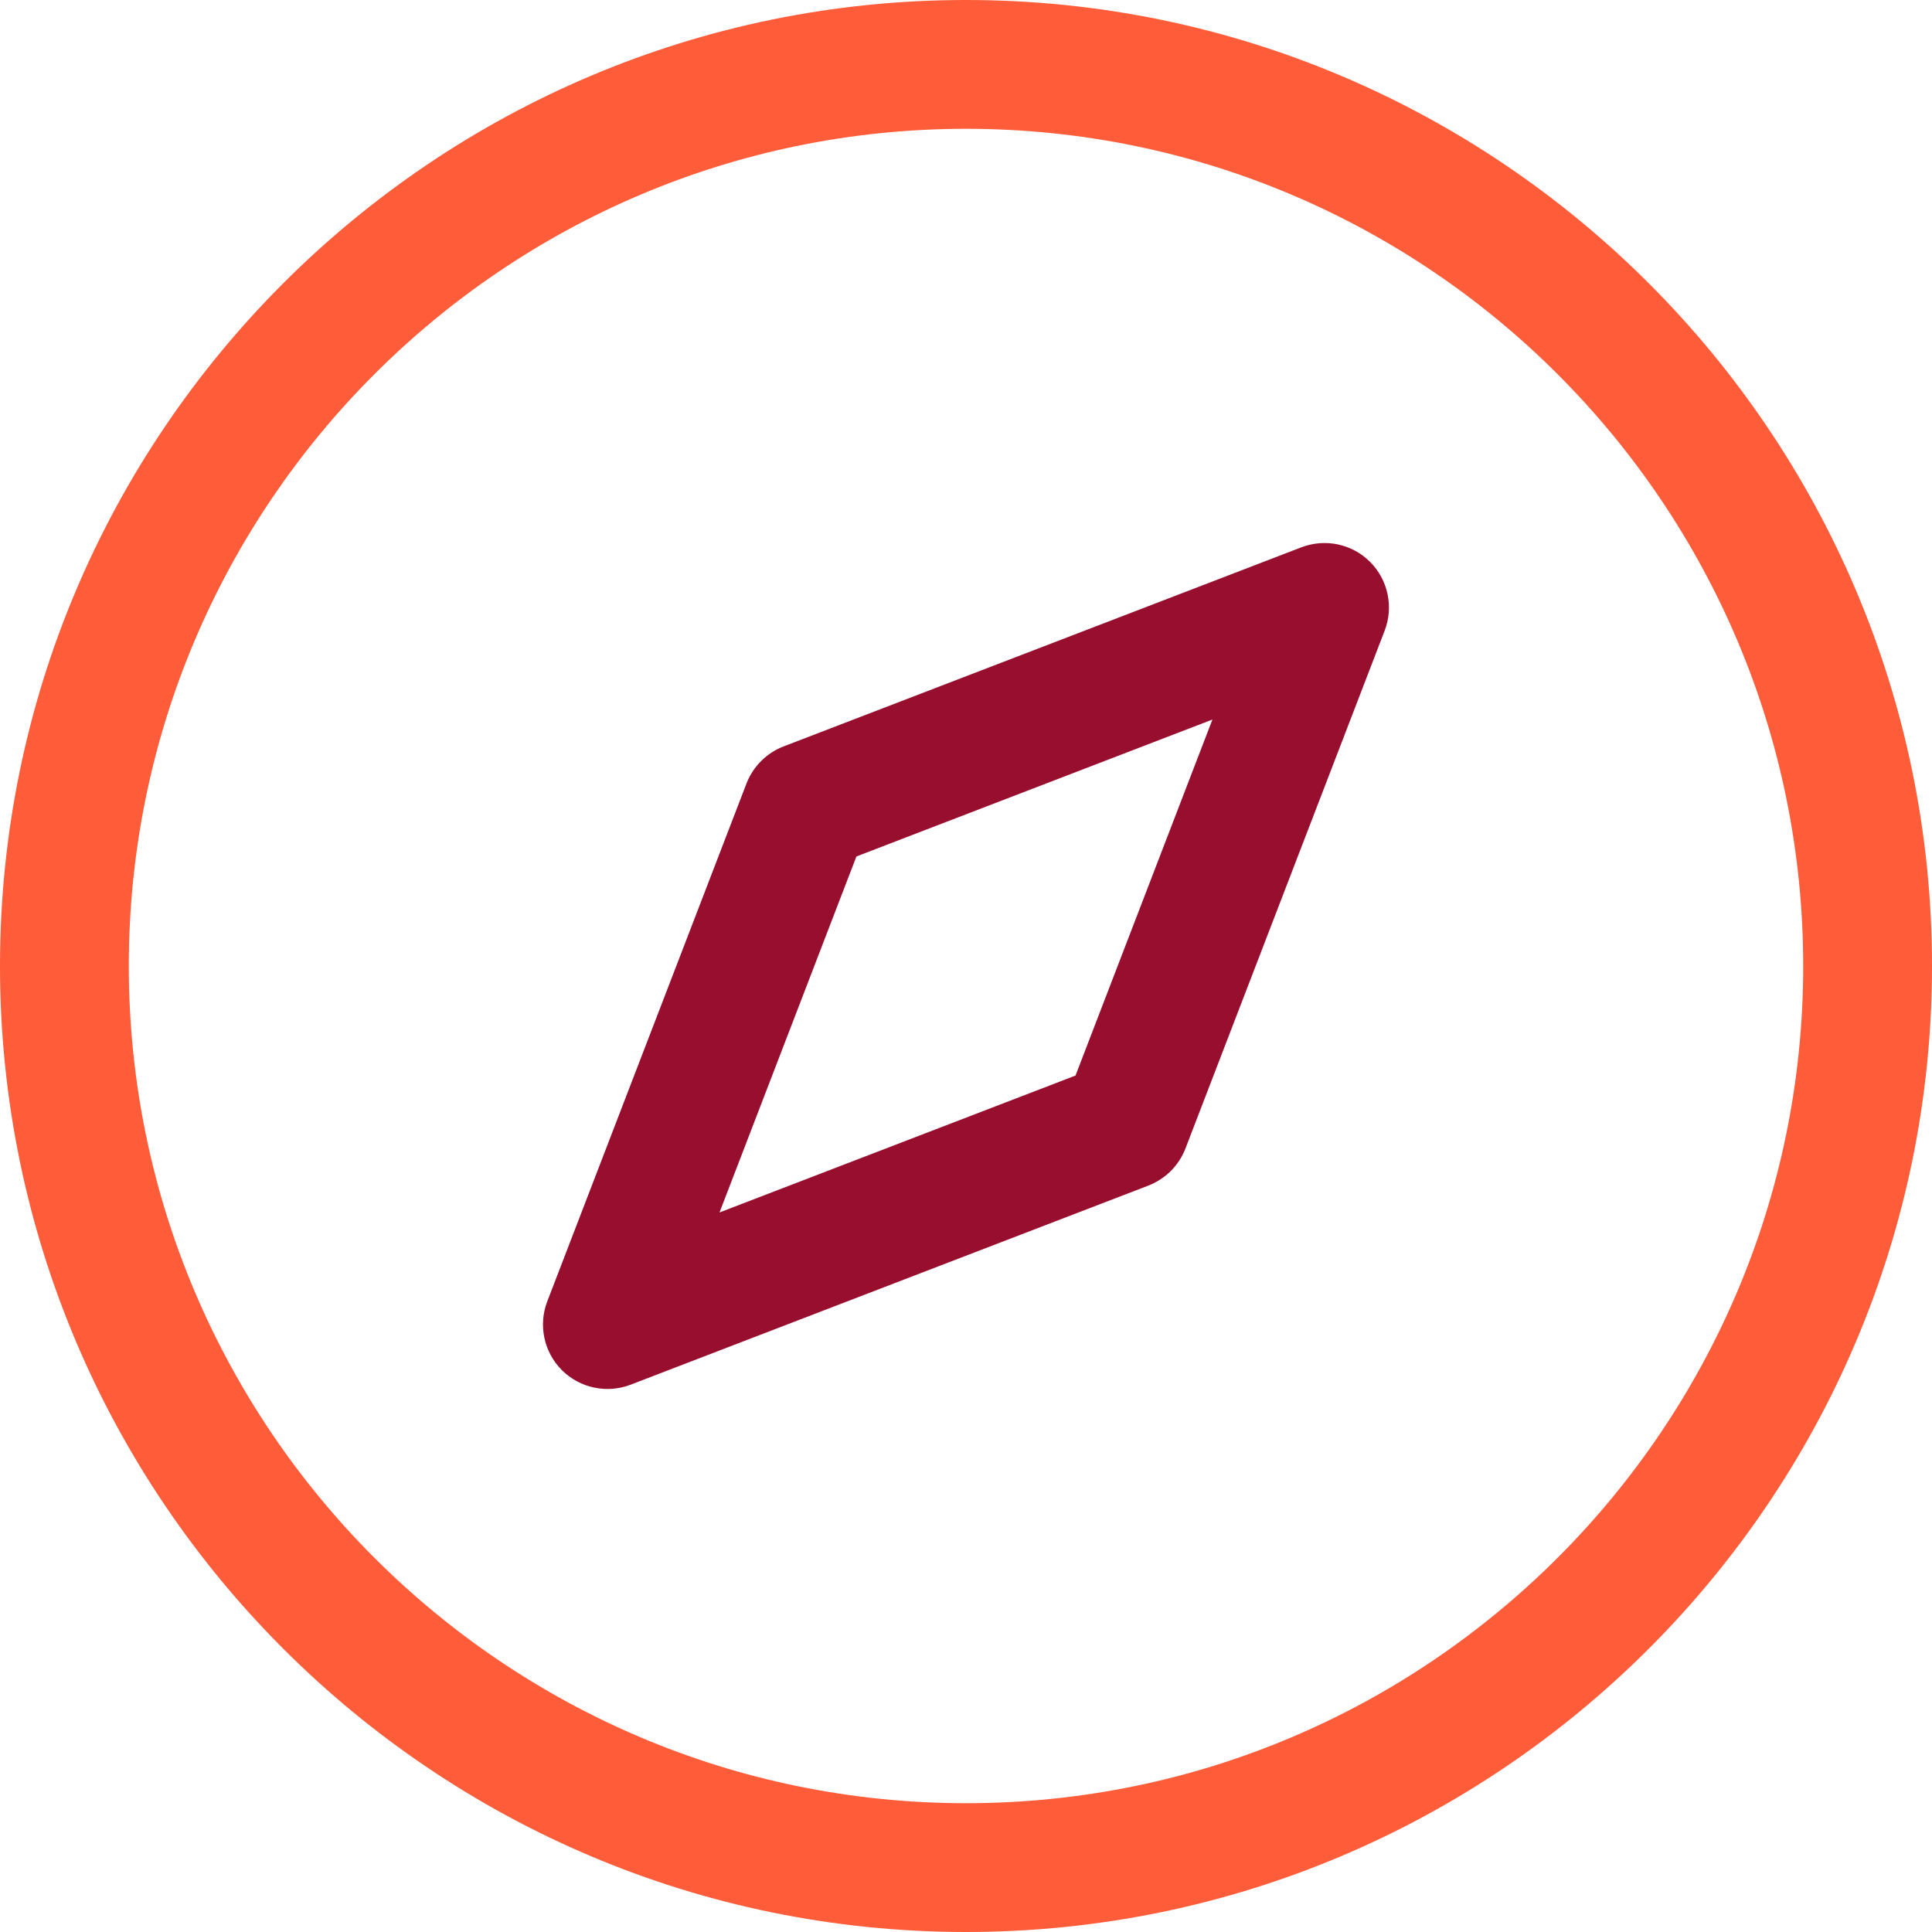
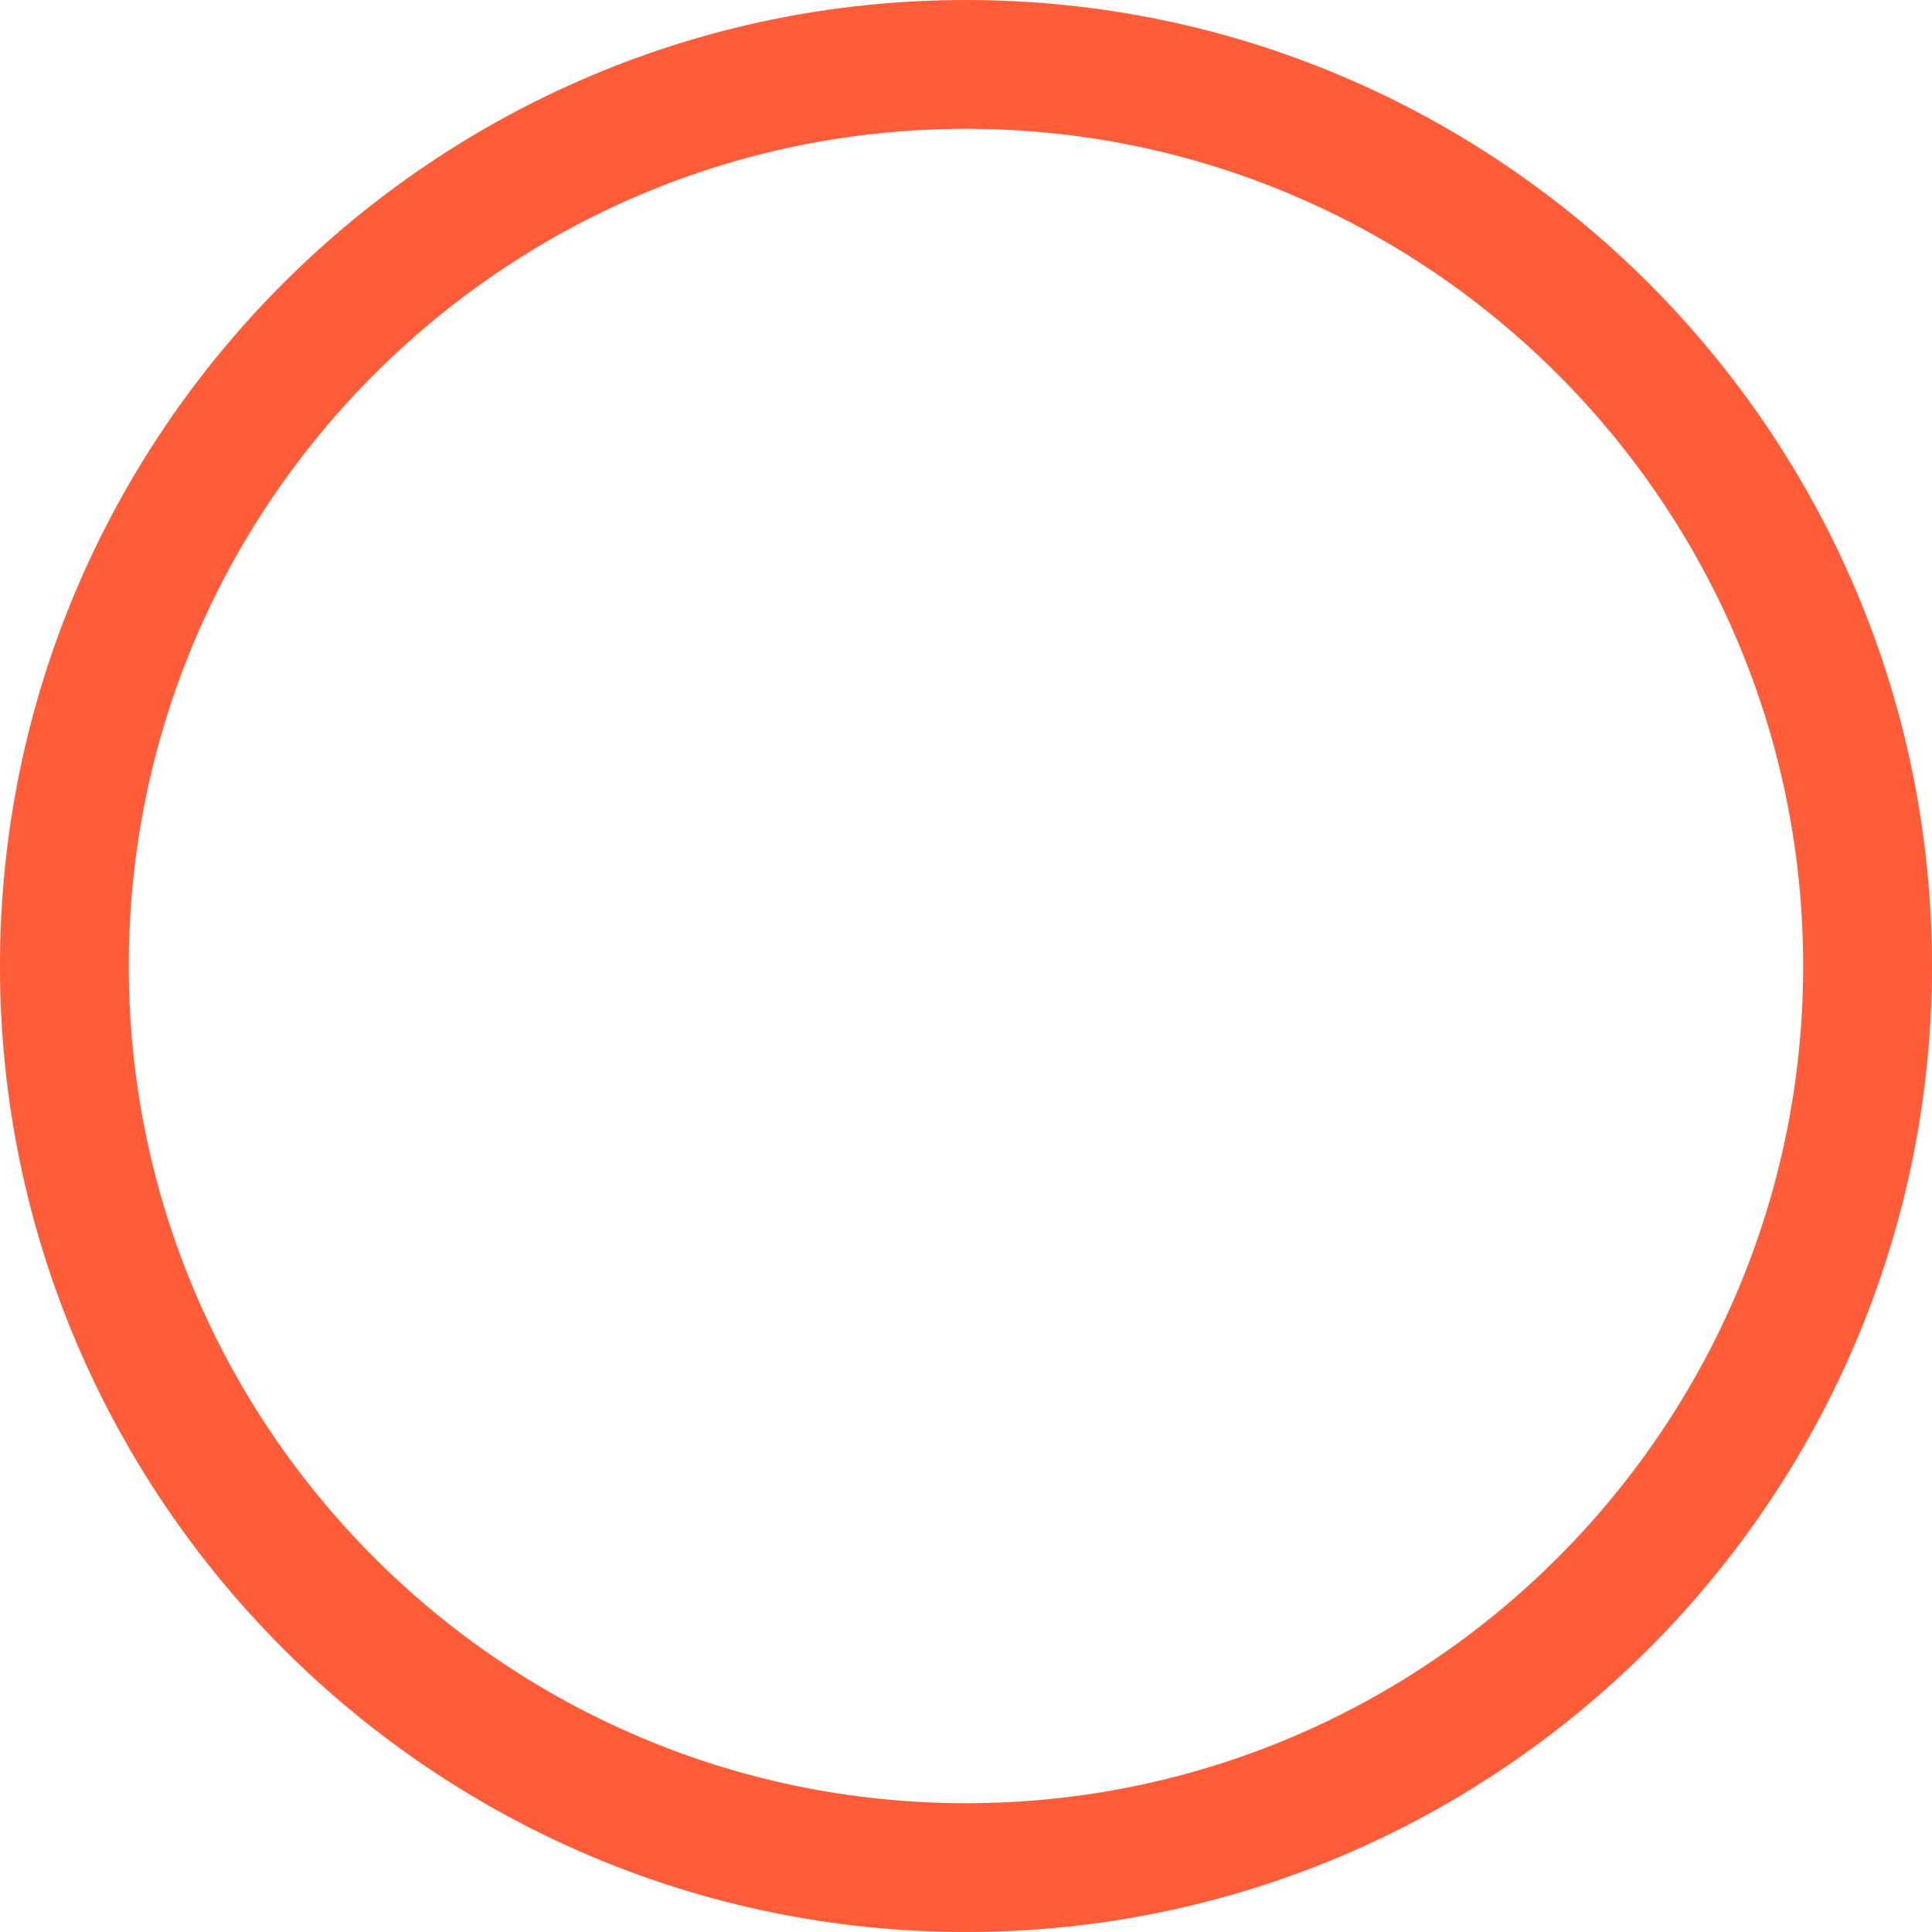
<svg xmlns="http://www.w3.org/2000/svg" width="60" height="60" viewBox="0 0 60 60" fill="none">
-   <path d="M17.449 42.55C16.891 41.992 16.713 41.154 16.995 40.418L23.183 24.332C23.387 23.804 23.805 23.386 24.331 23.182L40.417 16.996C41.157 16.716 41.989 16.89 42.549 17.45C43.107 18.008 43.285 18.844 43.003 19.582L36.815 35.668C36.611 36.196 36.193 36.614 35.667 36.818L19.581 43.004C18.845 43.286 18.007 43.108 17.449 42.55ZM26.597 26.598L22.345 37.654L33.401 33.402L37.653 22.346L26.597 26.598Z" fill="#970E2F" />
  <path d="M30 60C13.458 60 0 46.542 0 30C0 13.458 13.458 0 30 0C46.542 0 60 13.458 60 30C60 46.542 46.542 60 30 60ZM30 4C15.664 4 4 15.664 4 30C4 44.336 15.664 56 30 56C44.336 56 56 44.336 56 30C56 15.664 44.336 4 30 4Z" fill="#FF5C39" />
</svg>